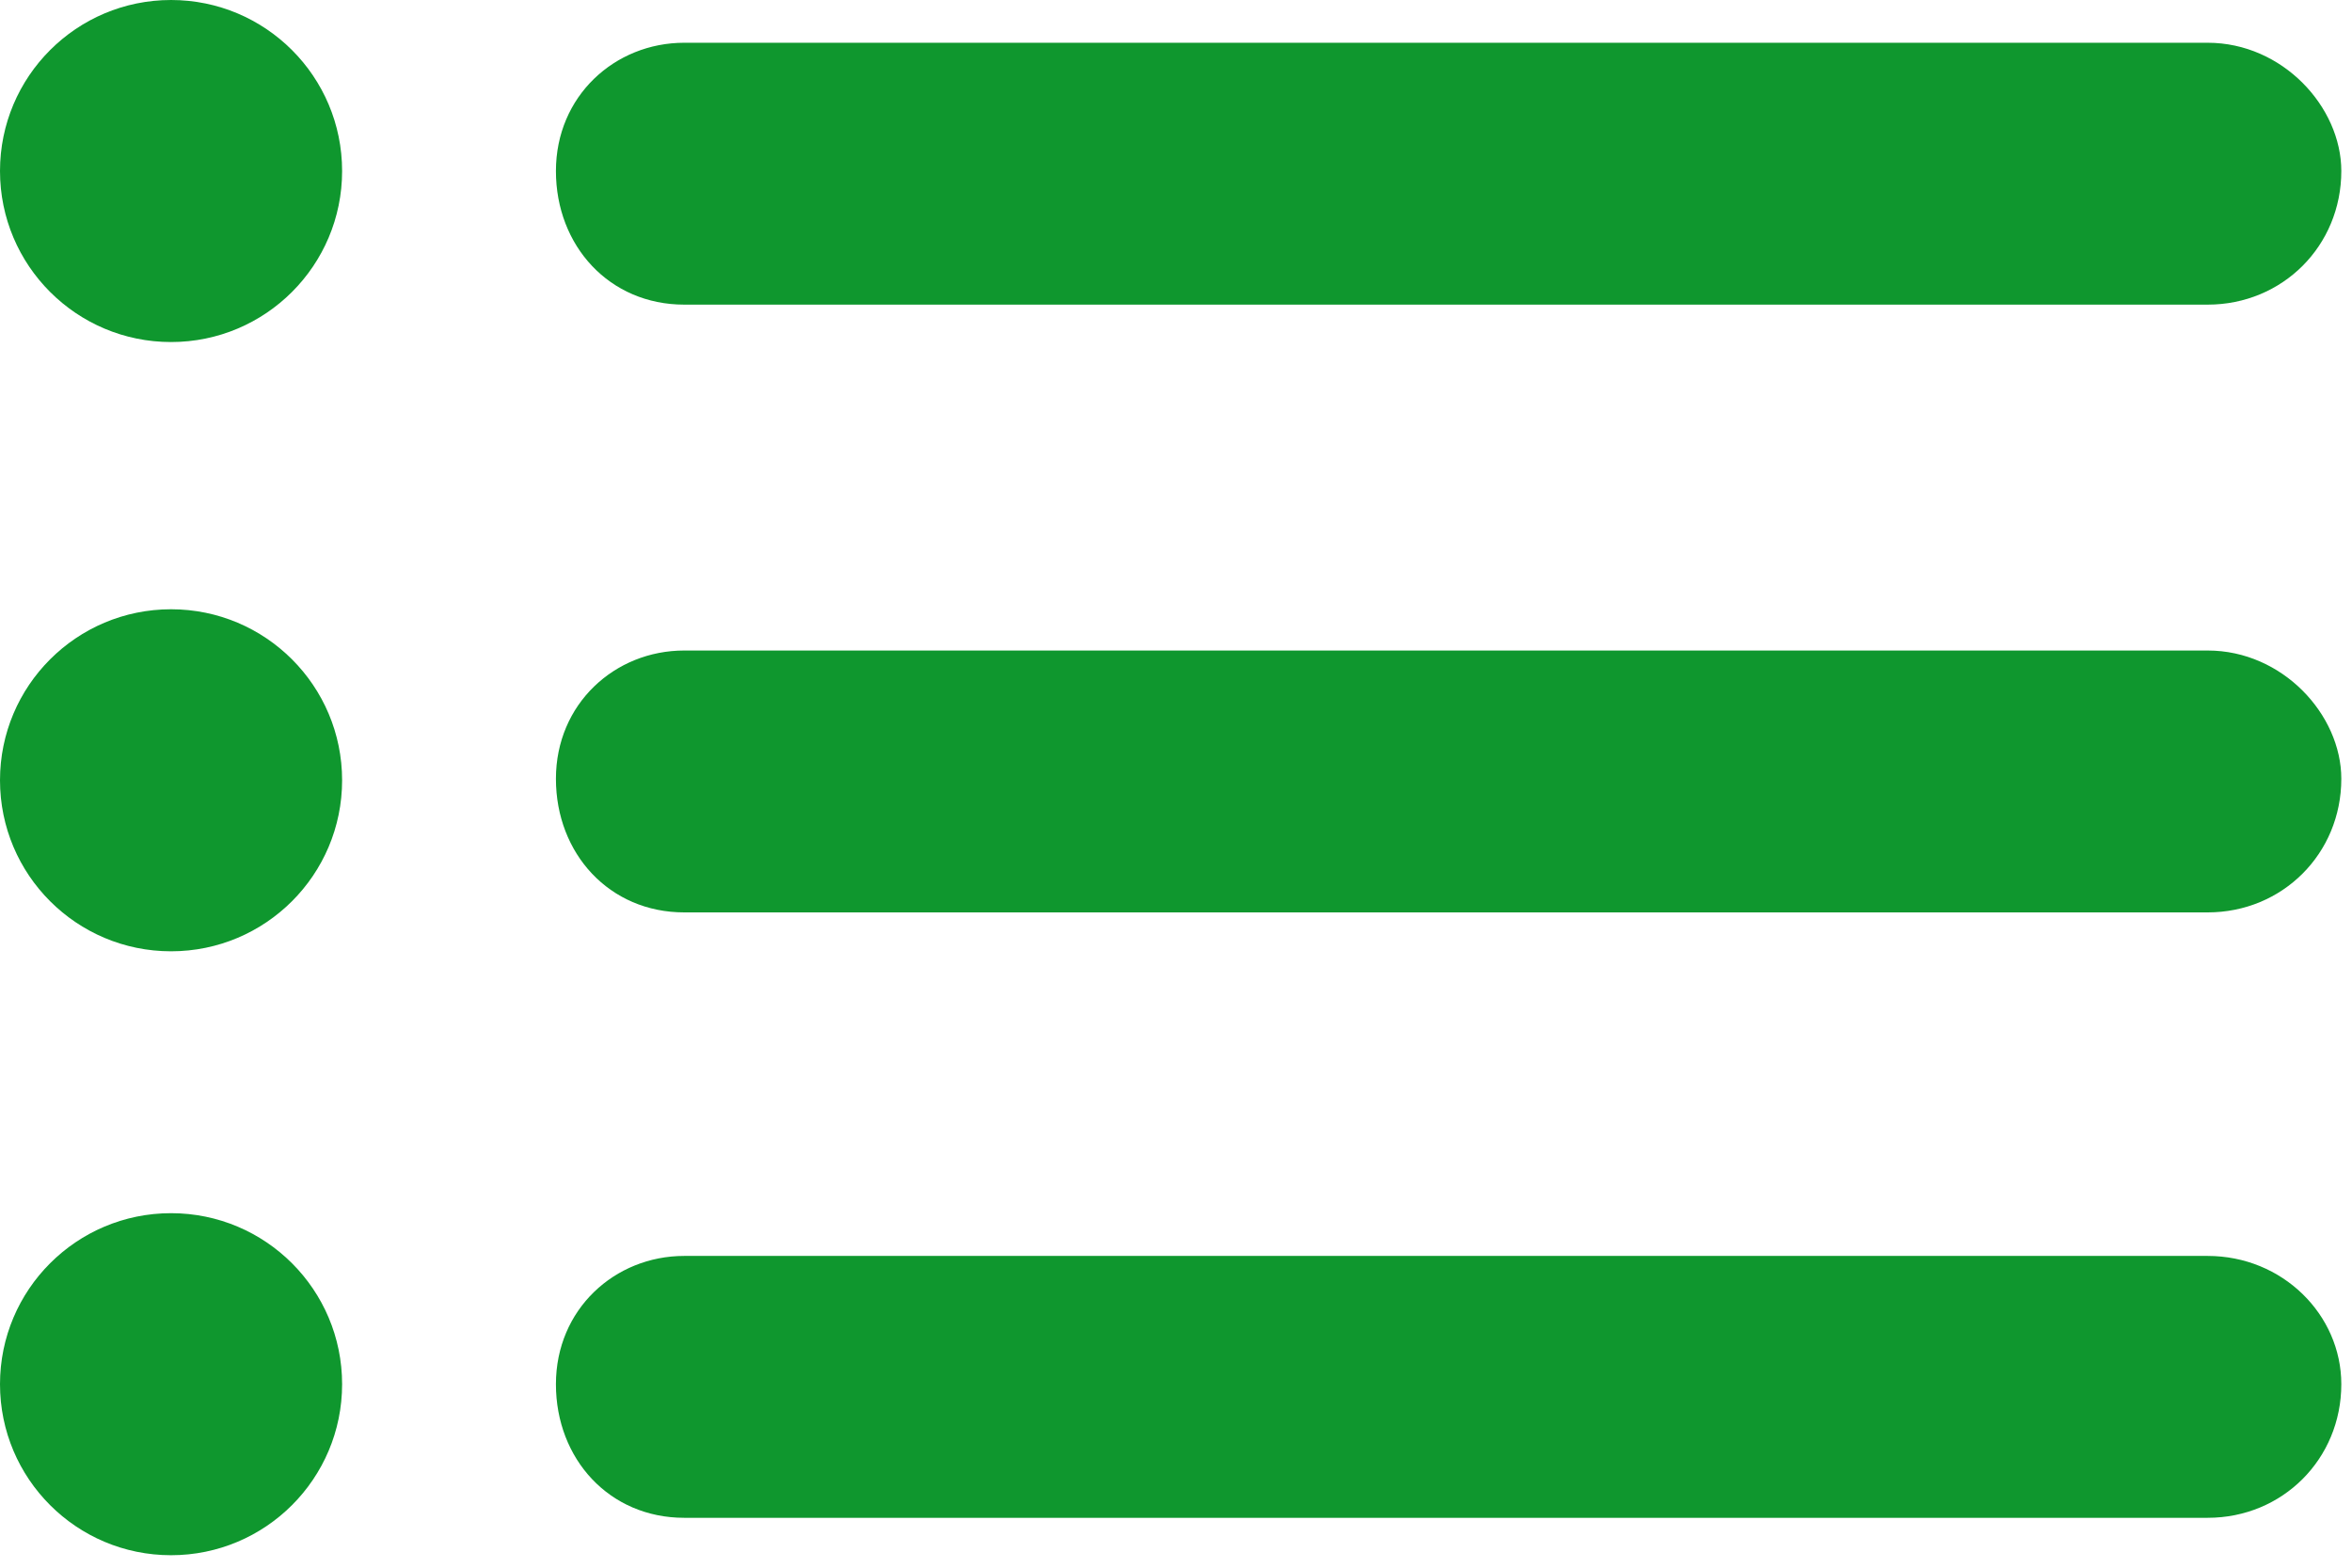
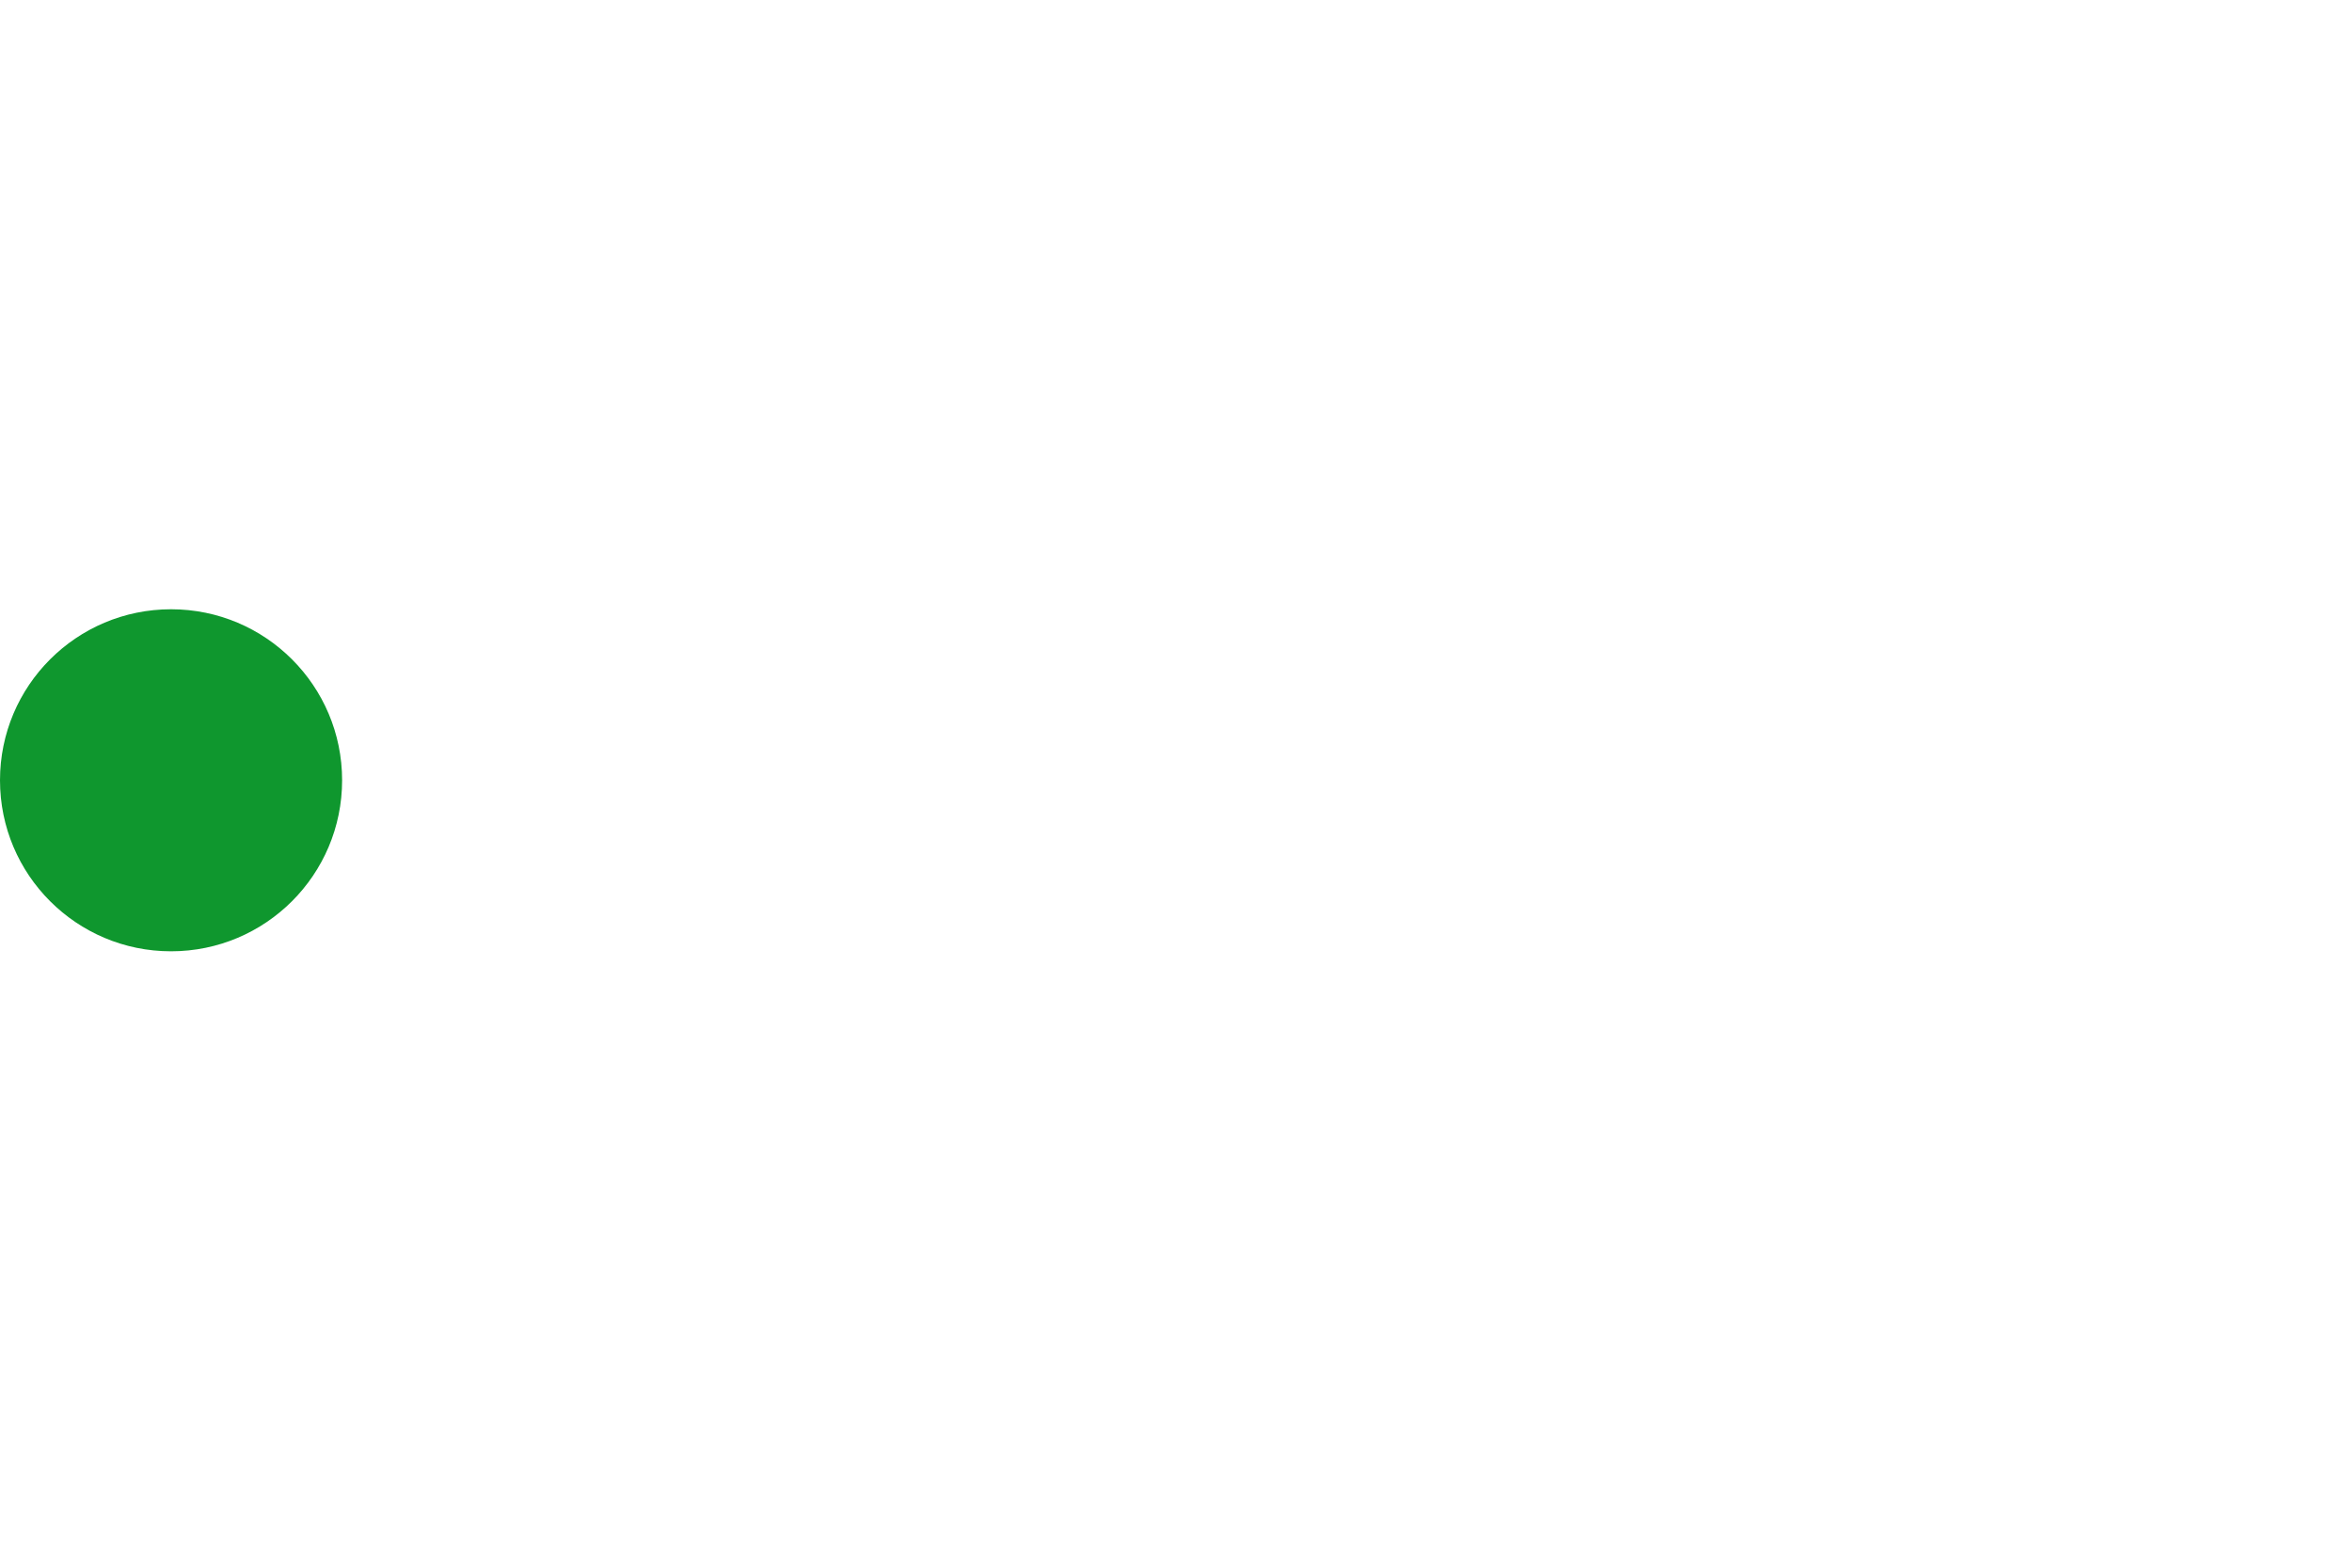
<svg xmlns="http://www.w3.org/2000/svg" fill-rule="evenodd" stroke-linejoin="round" stroke-miterlimit="2" clip-rule="evenodd" viewBox="0 0 33 22" fill="#0f972e">
-   <path d="M9.6,4.275l21.375,0c1.05,0 1.875,-0.825 1.875,-1.875c0,-0.9 -0.825,-1.8 -1.875,-1.8l-21.375,0c-0.975,0 -1.8,0.75 -1.8,1.8c0,1.05 0.75,1.875 1.8,1.875Z" style="fill-rule:nonzero;" />
-   <path d="M9.6,12.804l21.375,0c1.05,0 1.875,-0.825 1.875,-1.875c0,-0.9 -0.825,-1.8 -1.875,-1.8l-21.375,0c-0.975,0 -1.8,0.75 -1.8,1.8c0,1.05 0.75,1.875 1.8,1.875Z" style="fill-rule:nonzero;" />
-   <path d="M9.6,21.3l21.375,0c1.05,0 1.875,-0.825 1.875,-1.875c0,-0.975 -0.825,-1.8 -1.875,-1.8l-21.375,0c-0.975,0 -1.8,0.75 -1.8,1.8c0,1.05 0.75,1.875 1.8,1.875Z" style="fill-rule:nonzero;" />
-   <circle cx="2.4" cy="2.4" r="2.4" />
-   <circle cx="2.4" cy="19.425" r="2.4" />
  <circle cx="2.4" cy="10.95" r="2.4" />
</svg>